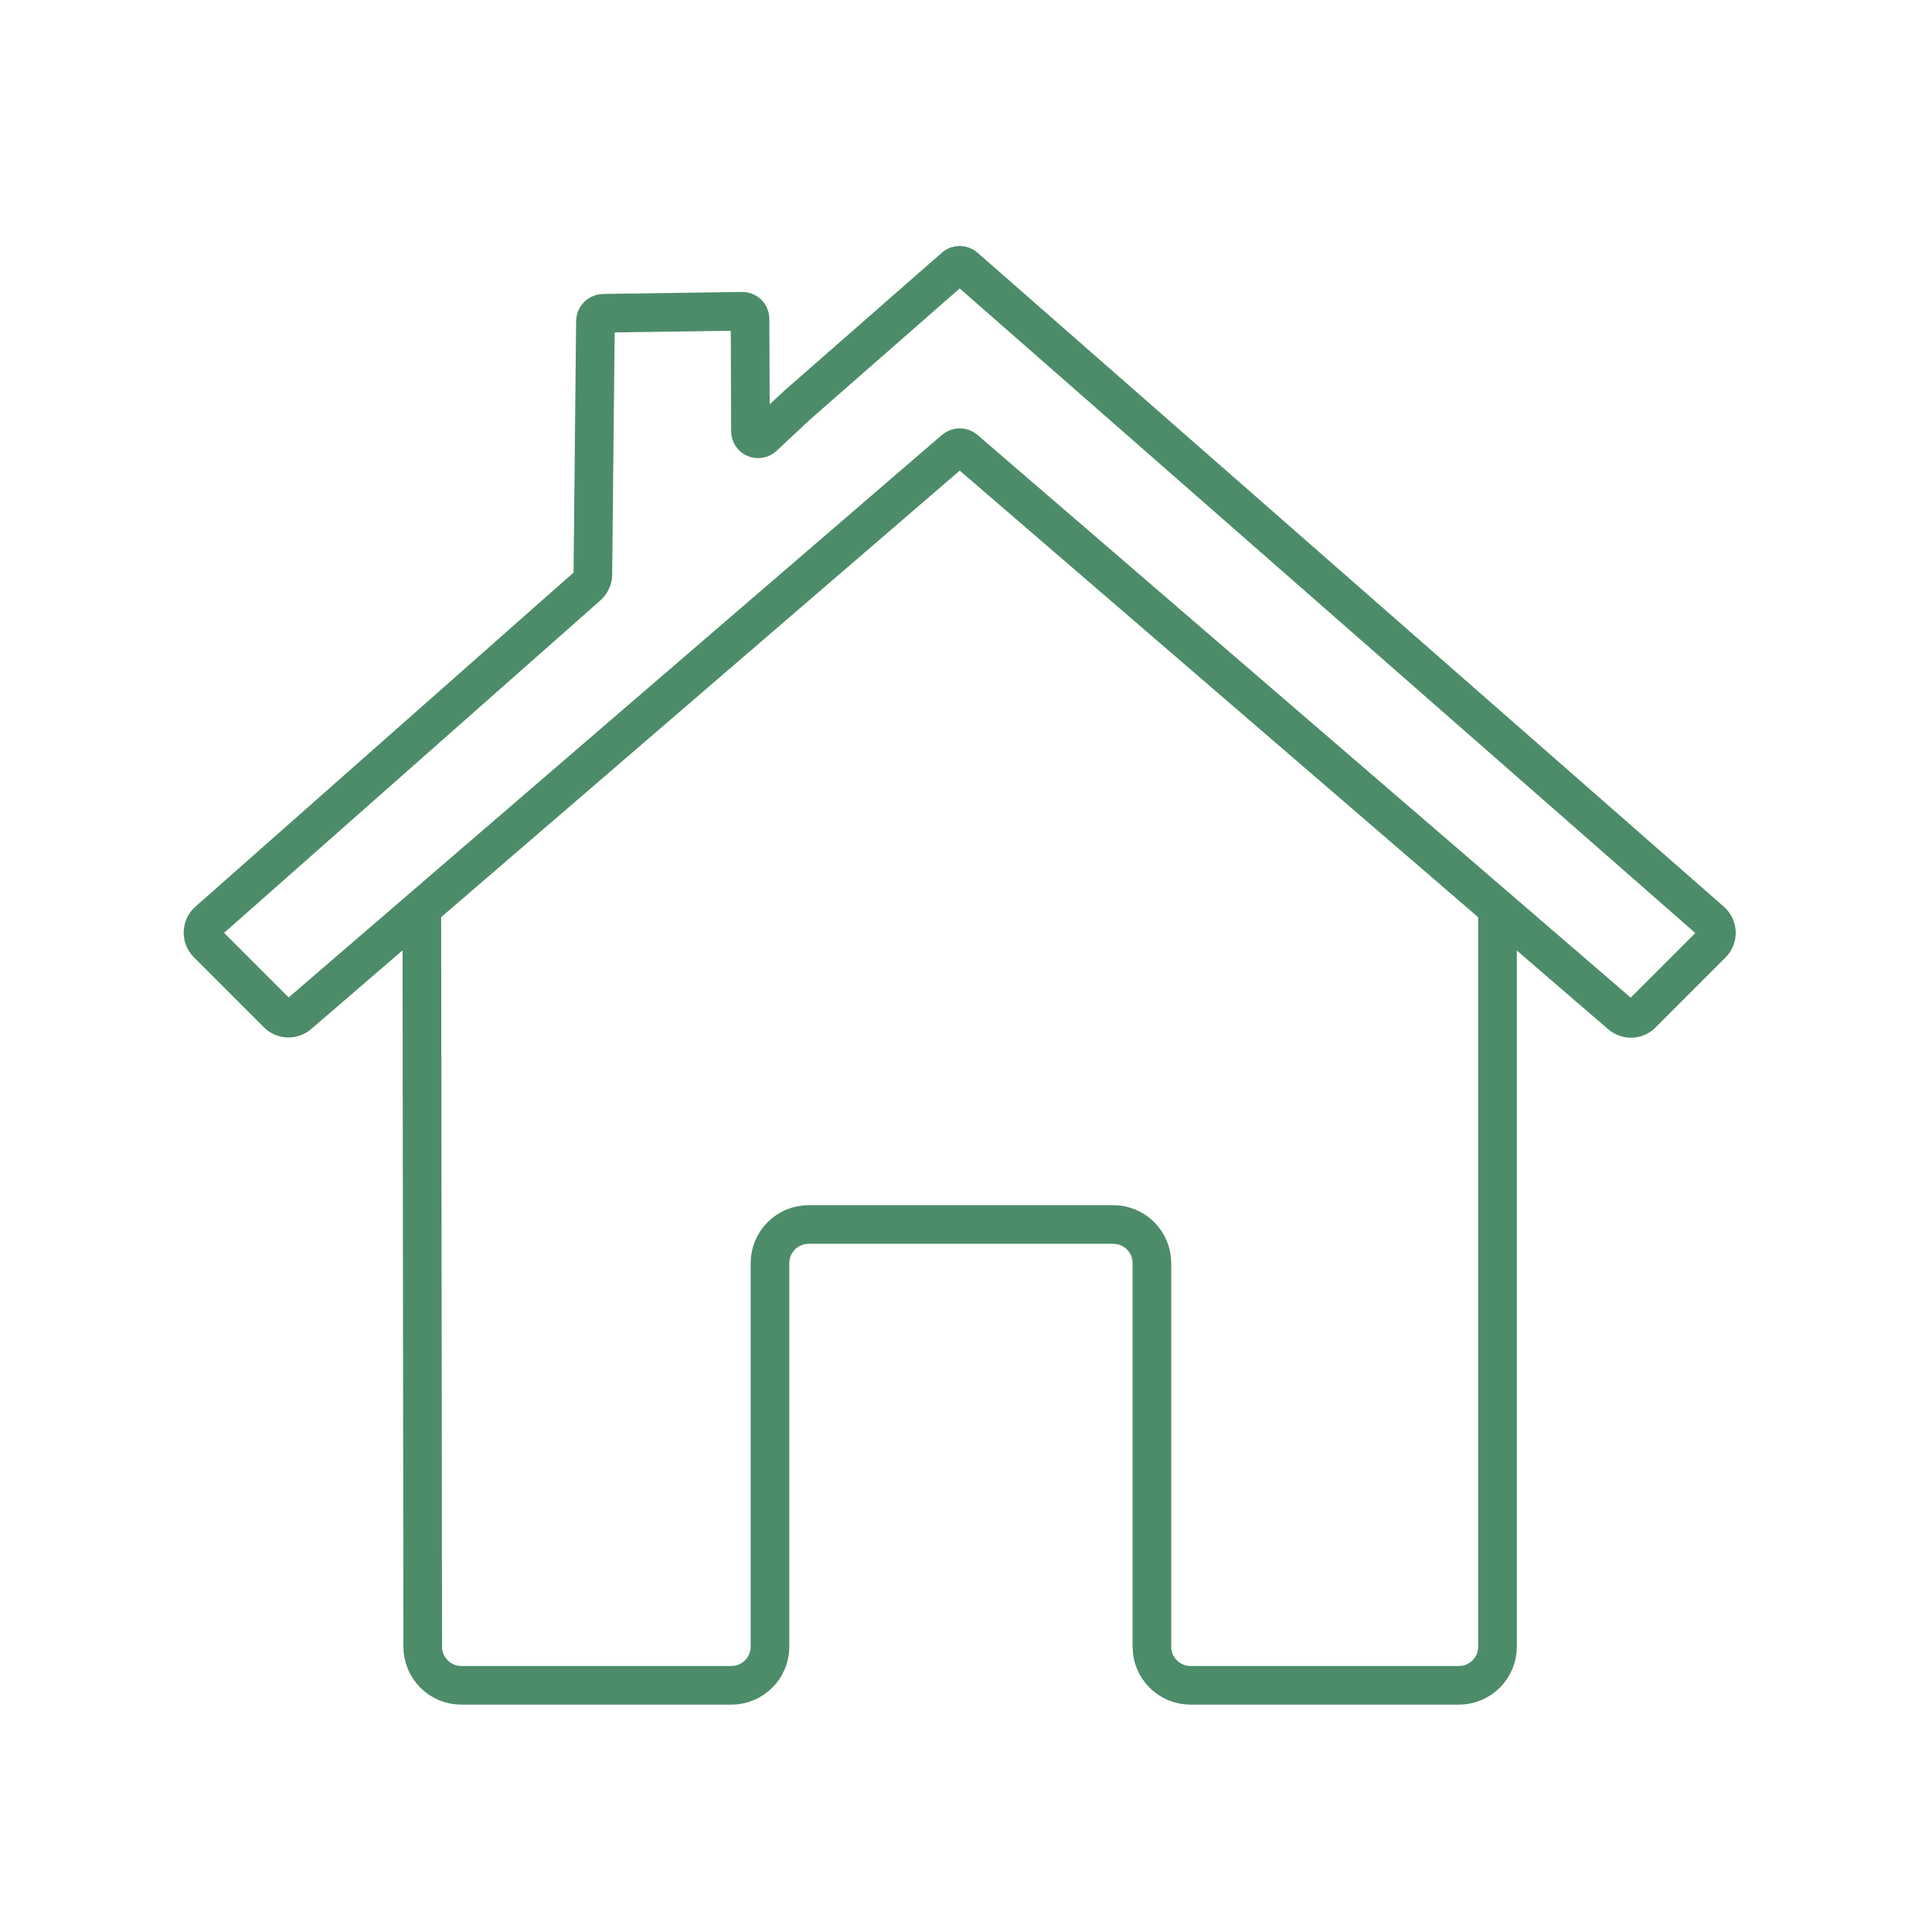
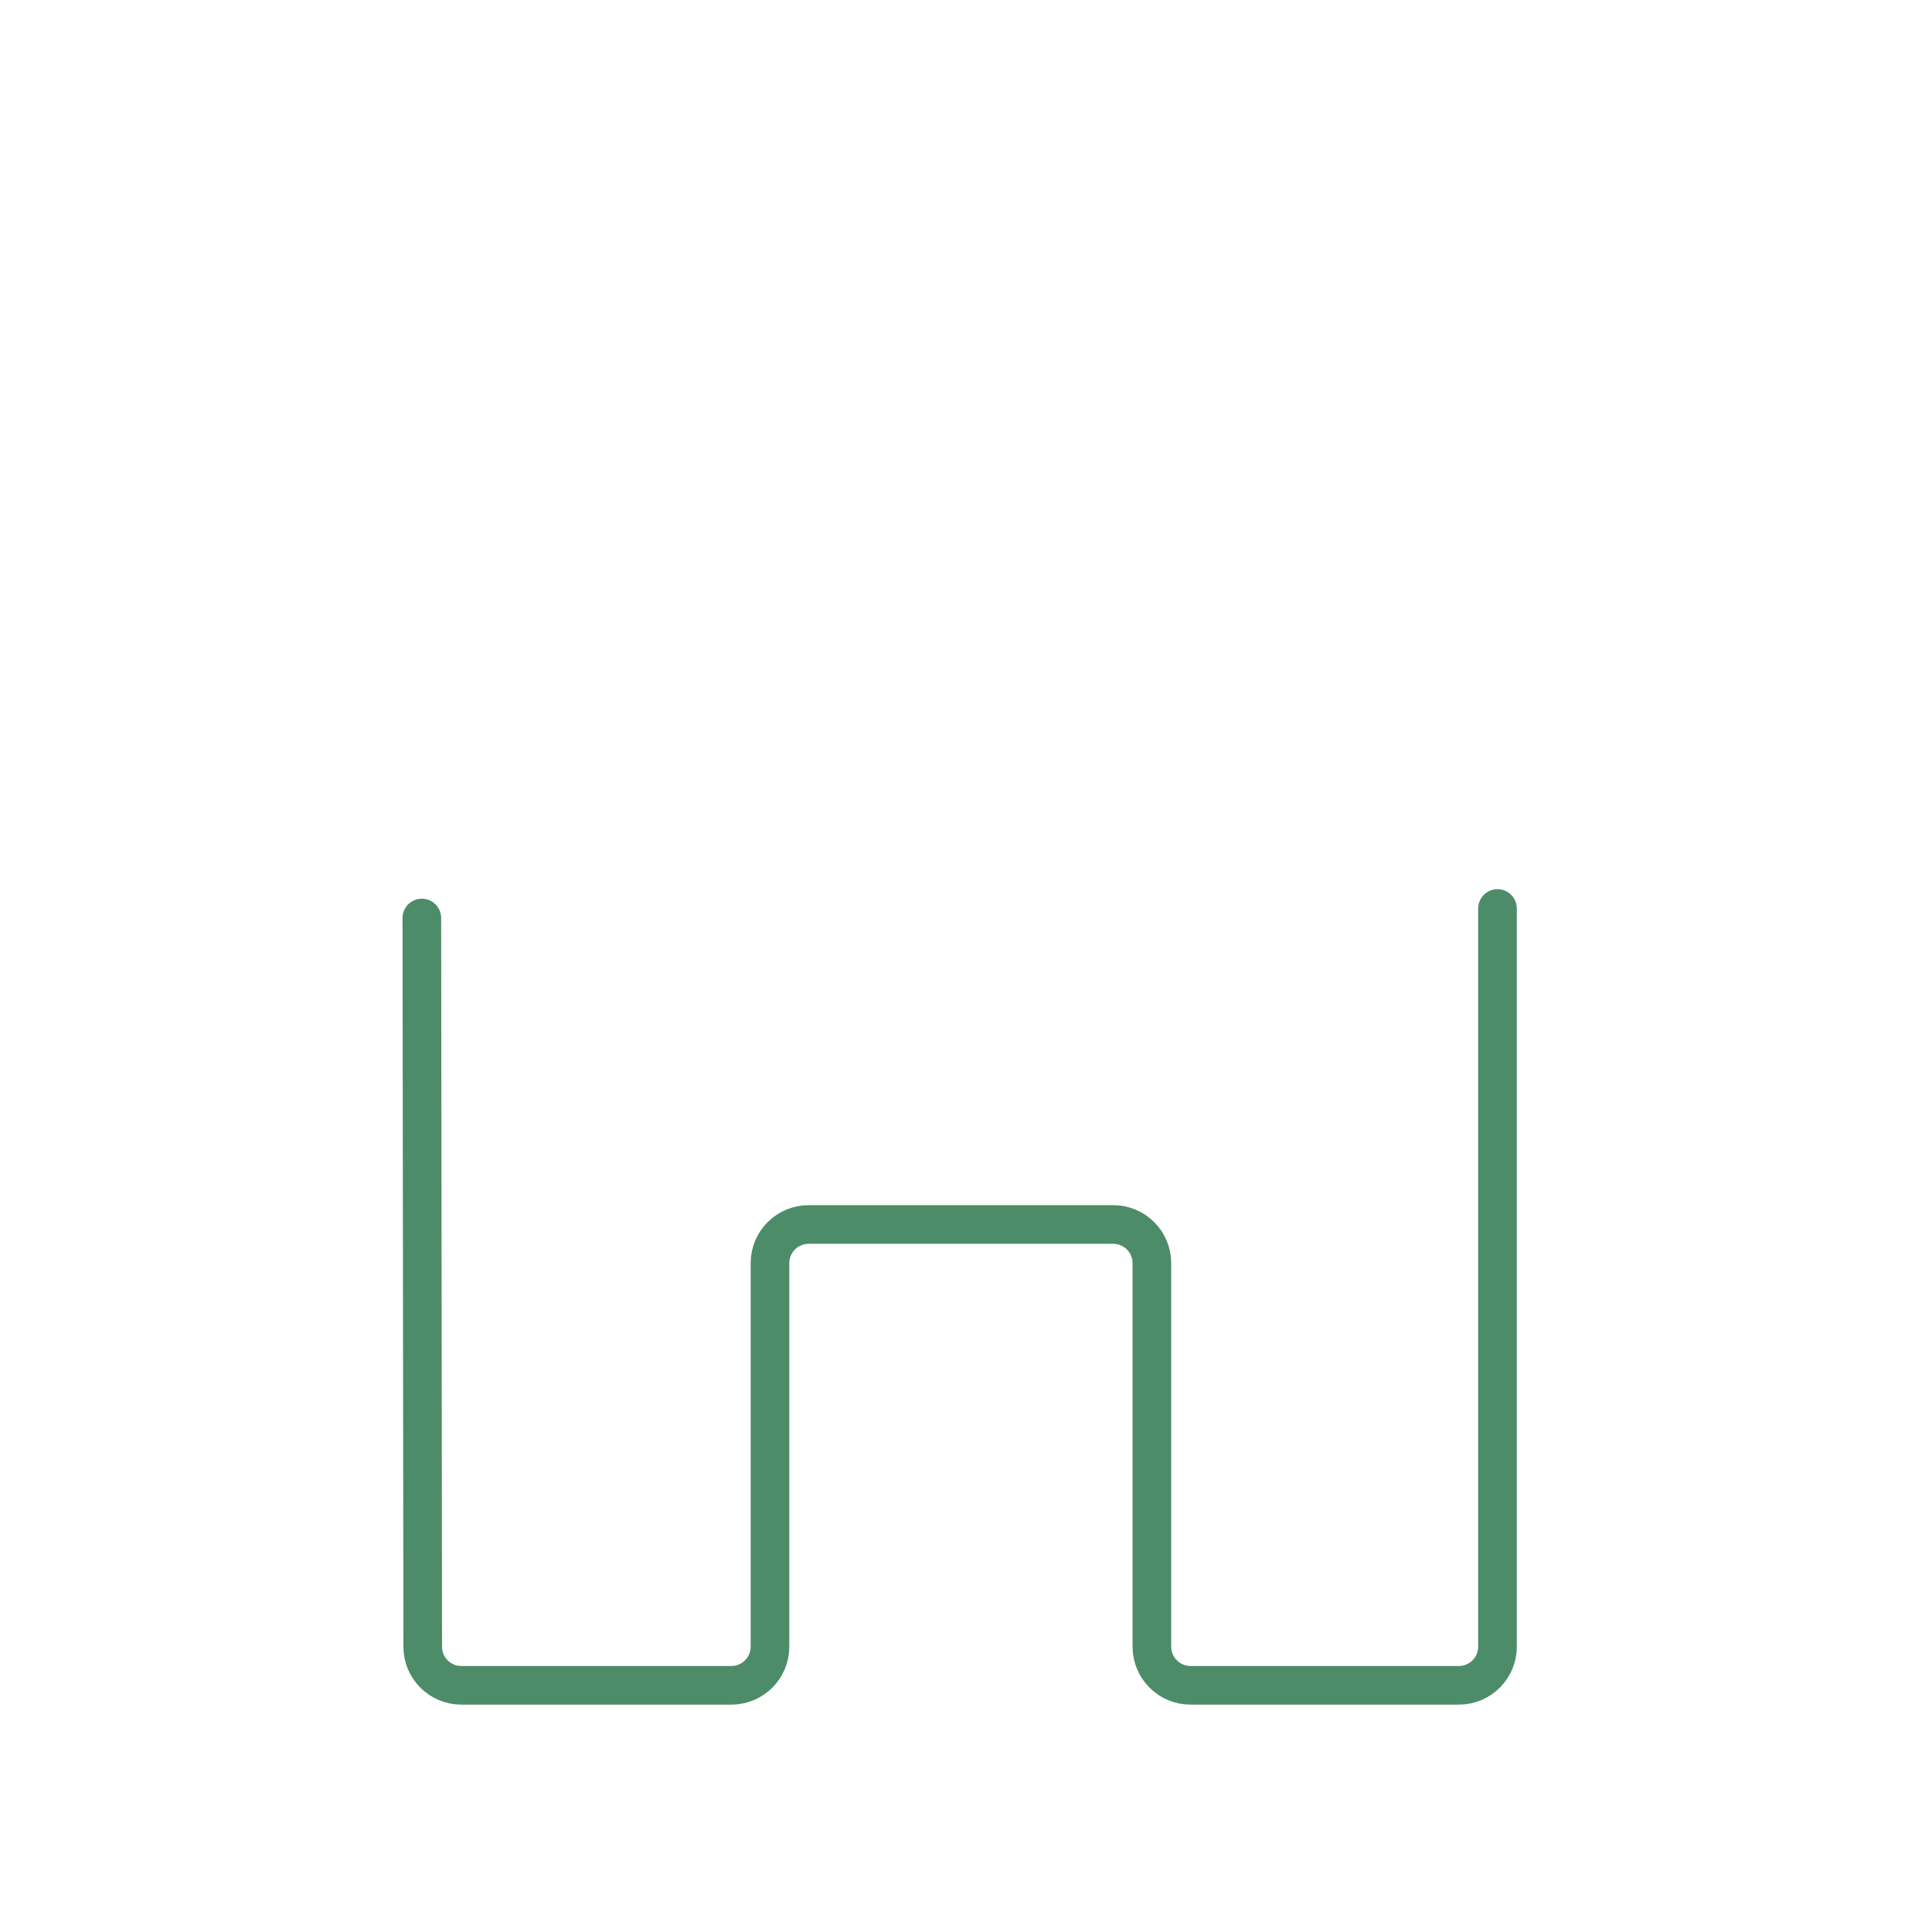
<svg xmlns="http://www.w3.org/2000/svg" id="Ebene_1" viewBox="0 0 500 500">
  <defs>
    <style>.cls-1{fill:none;stroke:#4d8c69;stroke-linecap:round;stroke-linejoin:round;stroke-width:10px;}</style>
  </defs>
  <path class="cls-1" d="M109.17,237.58l.23,188.59c0,5.52,4.48,9.99,10,9.99h69.87c5.52,0,10-4.48,10-10v-99.26c0-5.52,4.48-10,10-10h78.84c5.52,0,10,4.48,10,10v99.26c0,5.52,4.48,10,10,10h69.44c5.52,0,10-4.48,10-10v-191.04" />
-   <path class="cls-1" d="M424.9,262.39l18.13-18.13c1.64-1.64,1.55-4.32-.19-5.85L249.67,69.14c-.74-.65-1.85-.65-2.6,0l-40.64,35.6-8.88,8.29c-1.27,1.18-3.33.29-3.34-1.44l-.1-29.04c0-1.12-.92-2.02-2.04-2l-35.92.53c-1.13.02-2.04.93-2.05,2.06l-.67,65.52c-.01,1.14-.51,2.22-1.36,2.98l-98.17,86.73c-1.74,1.53-1.83,4.21-.19,5.84l18.12,18.12c1.48,1.48,3.85,1.57,5.44.2L247.04,116.35c.77-.66,1.91-.66,2.68,0l169.76,146.24c1.58,1.36,3.95,1.28,5.43-.2Z" />
</svg>